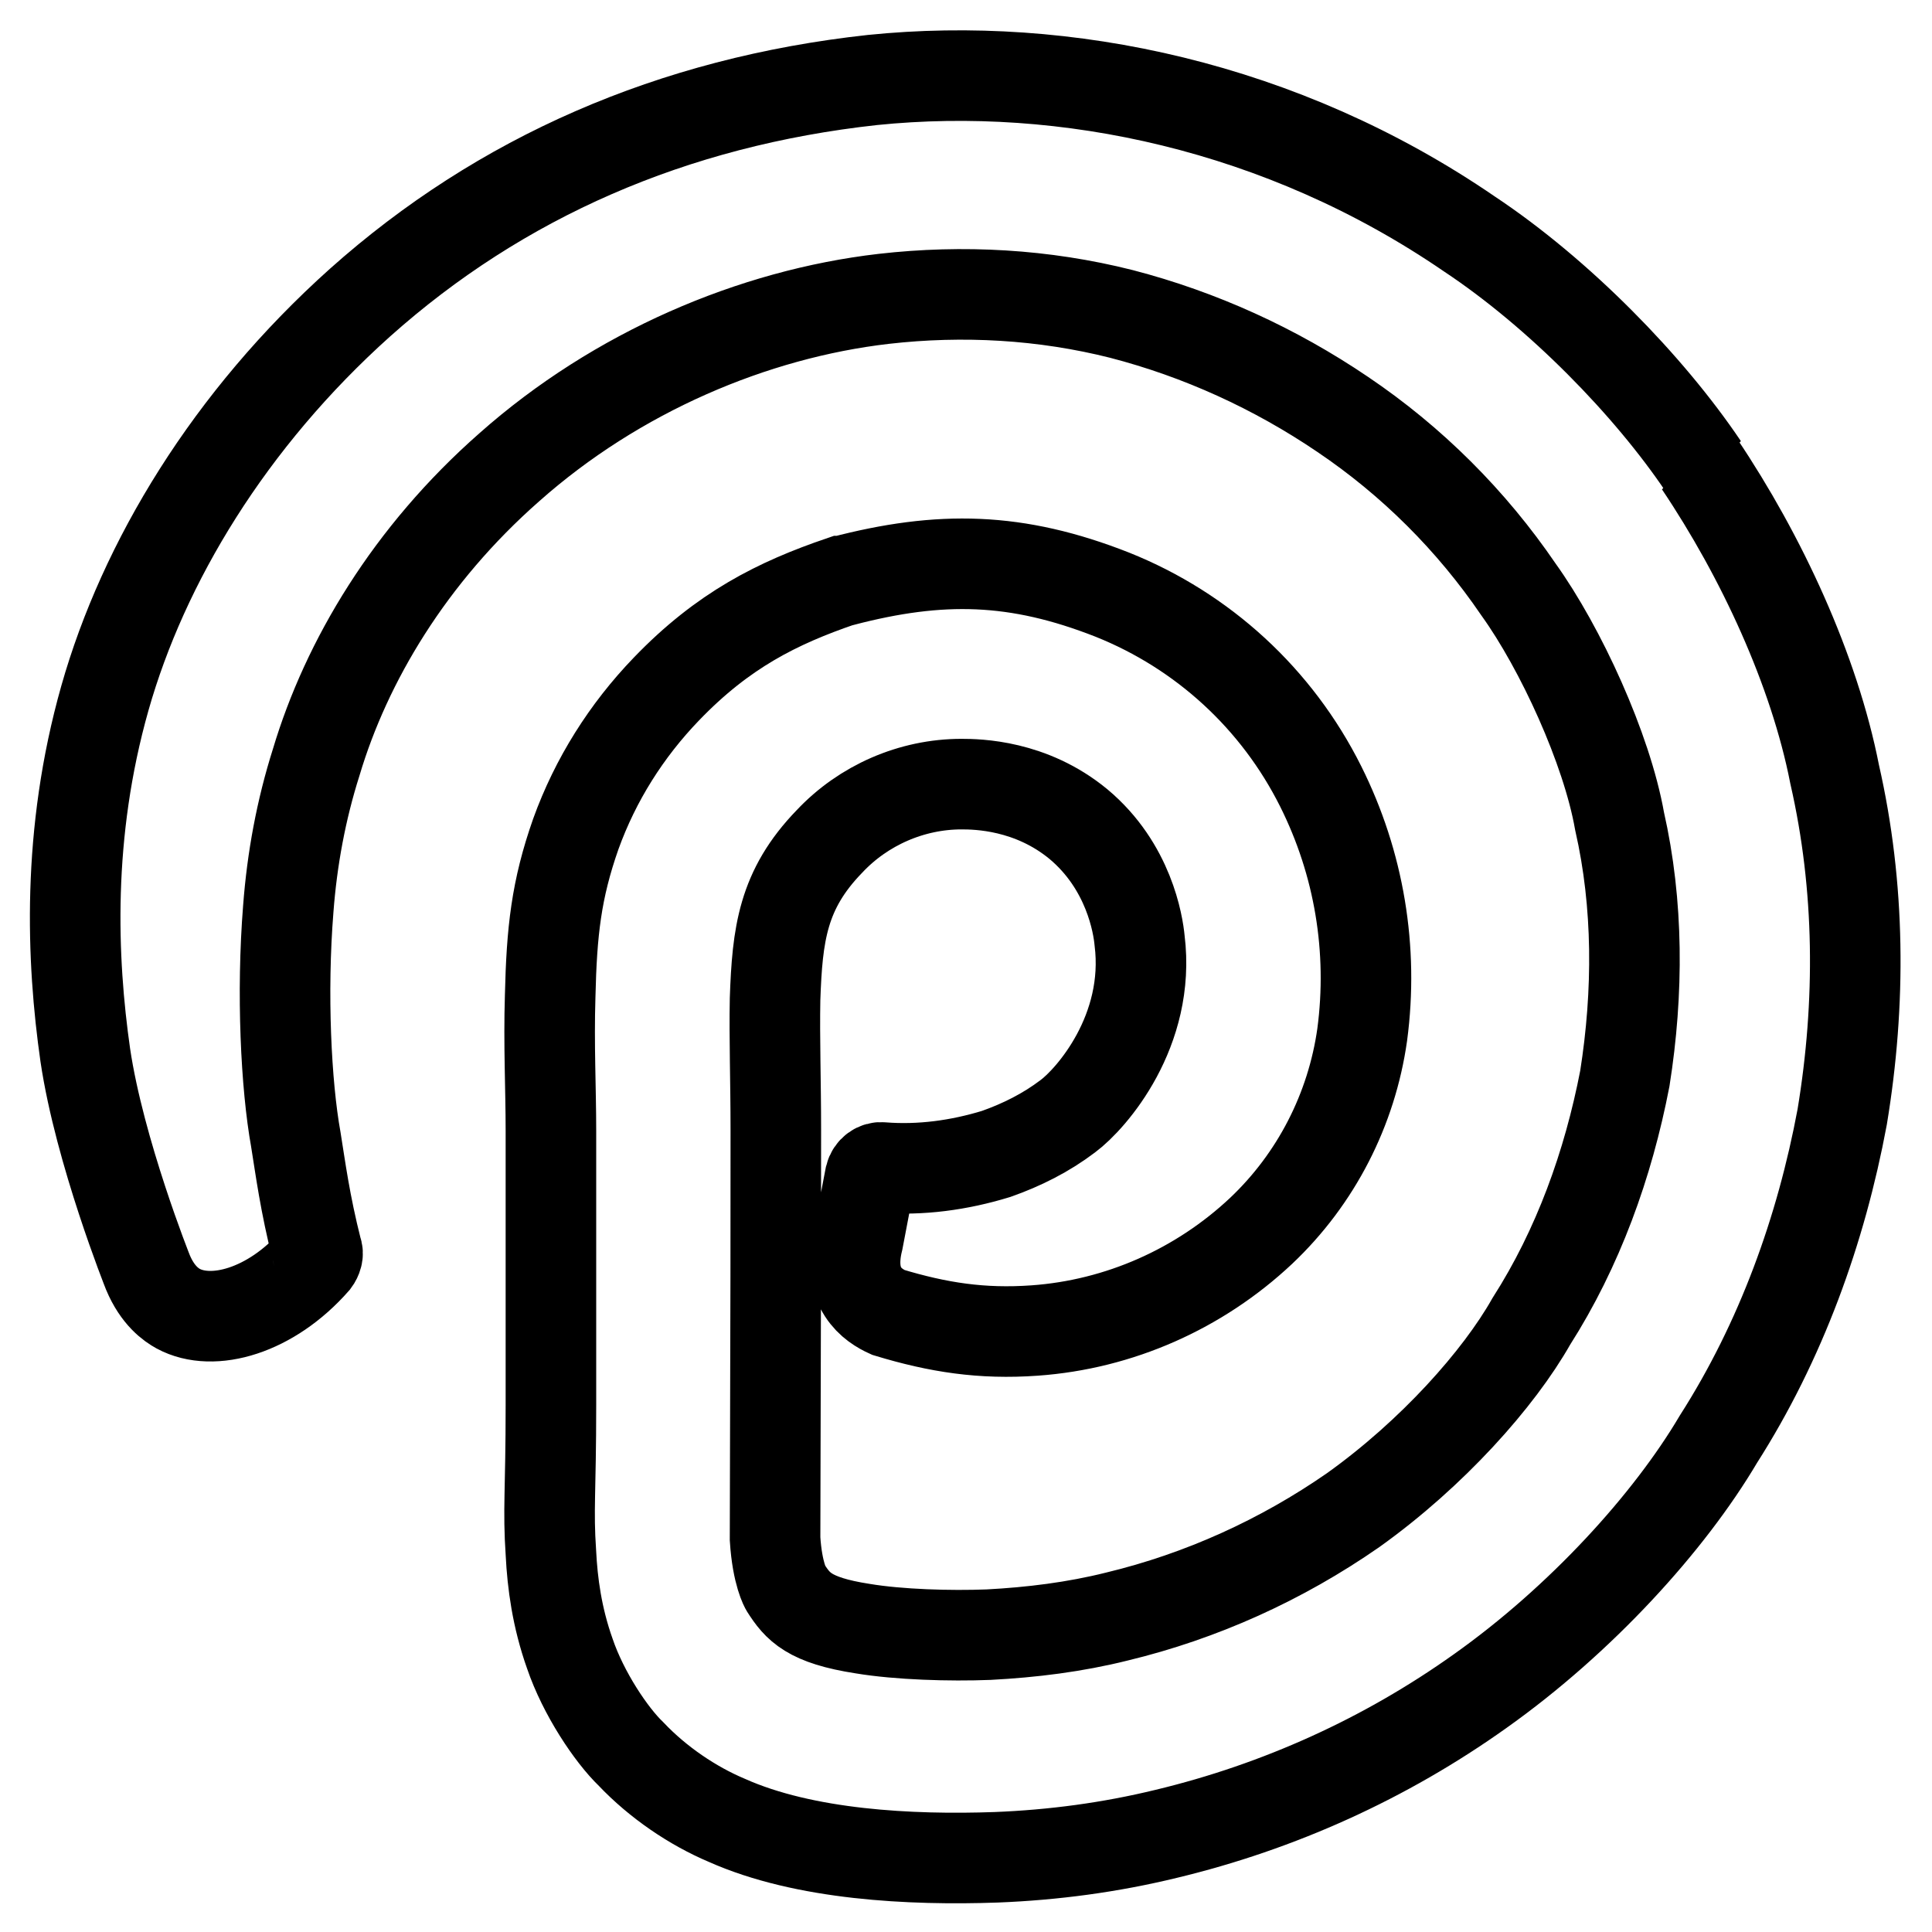
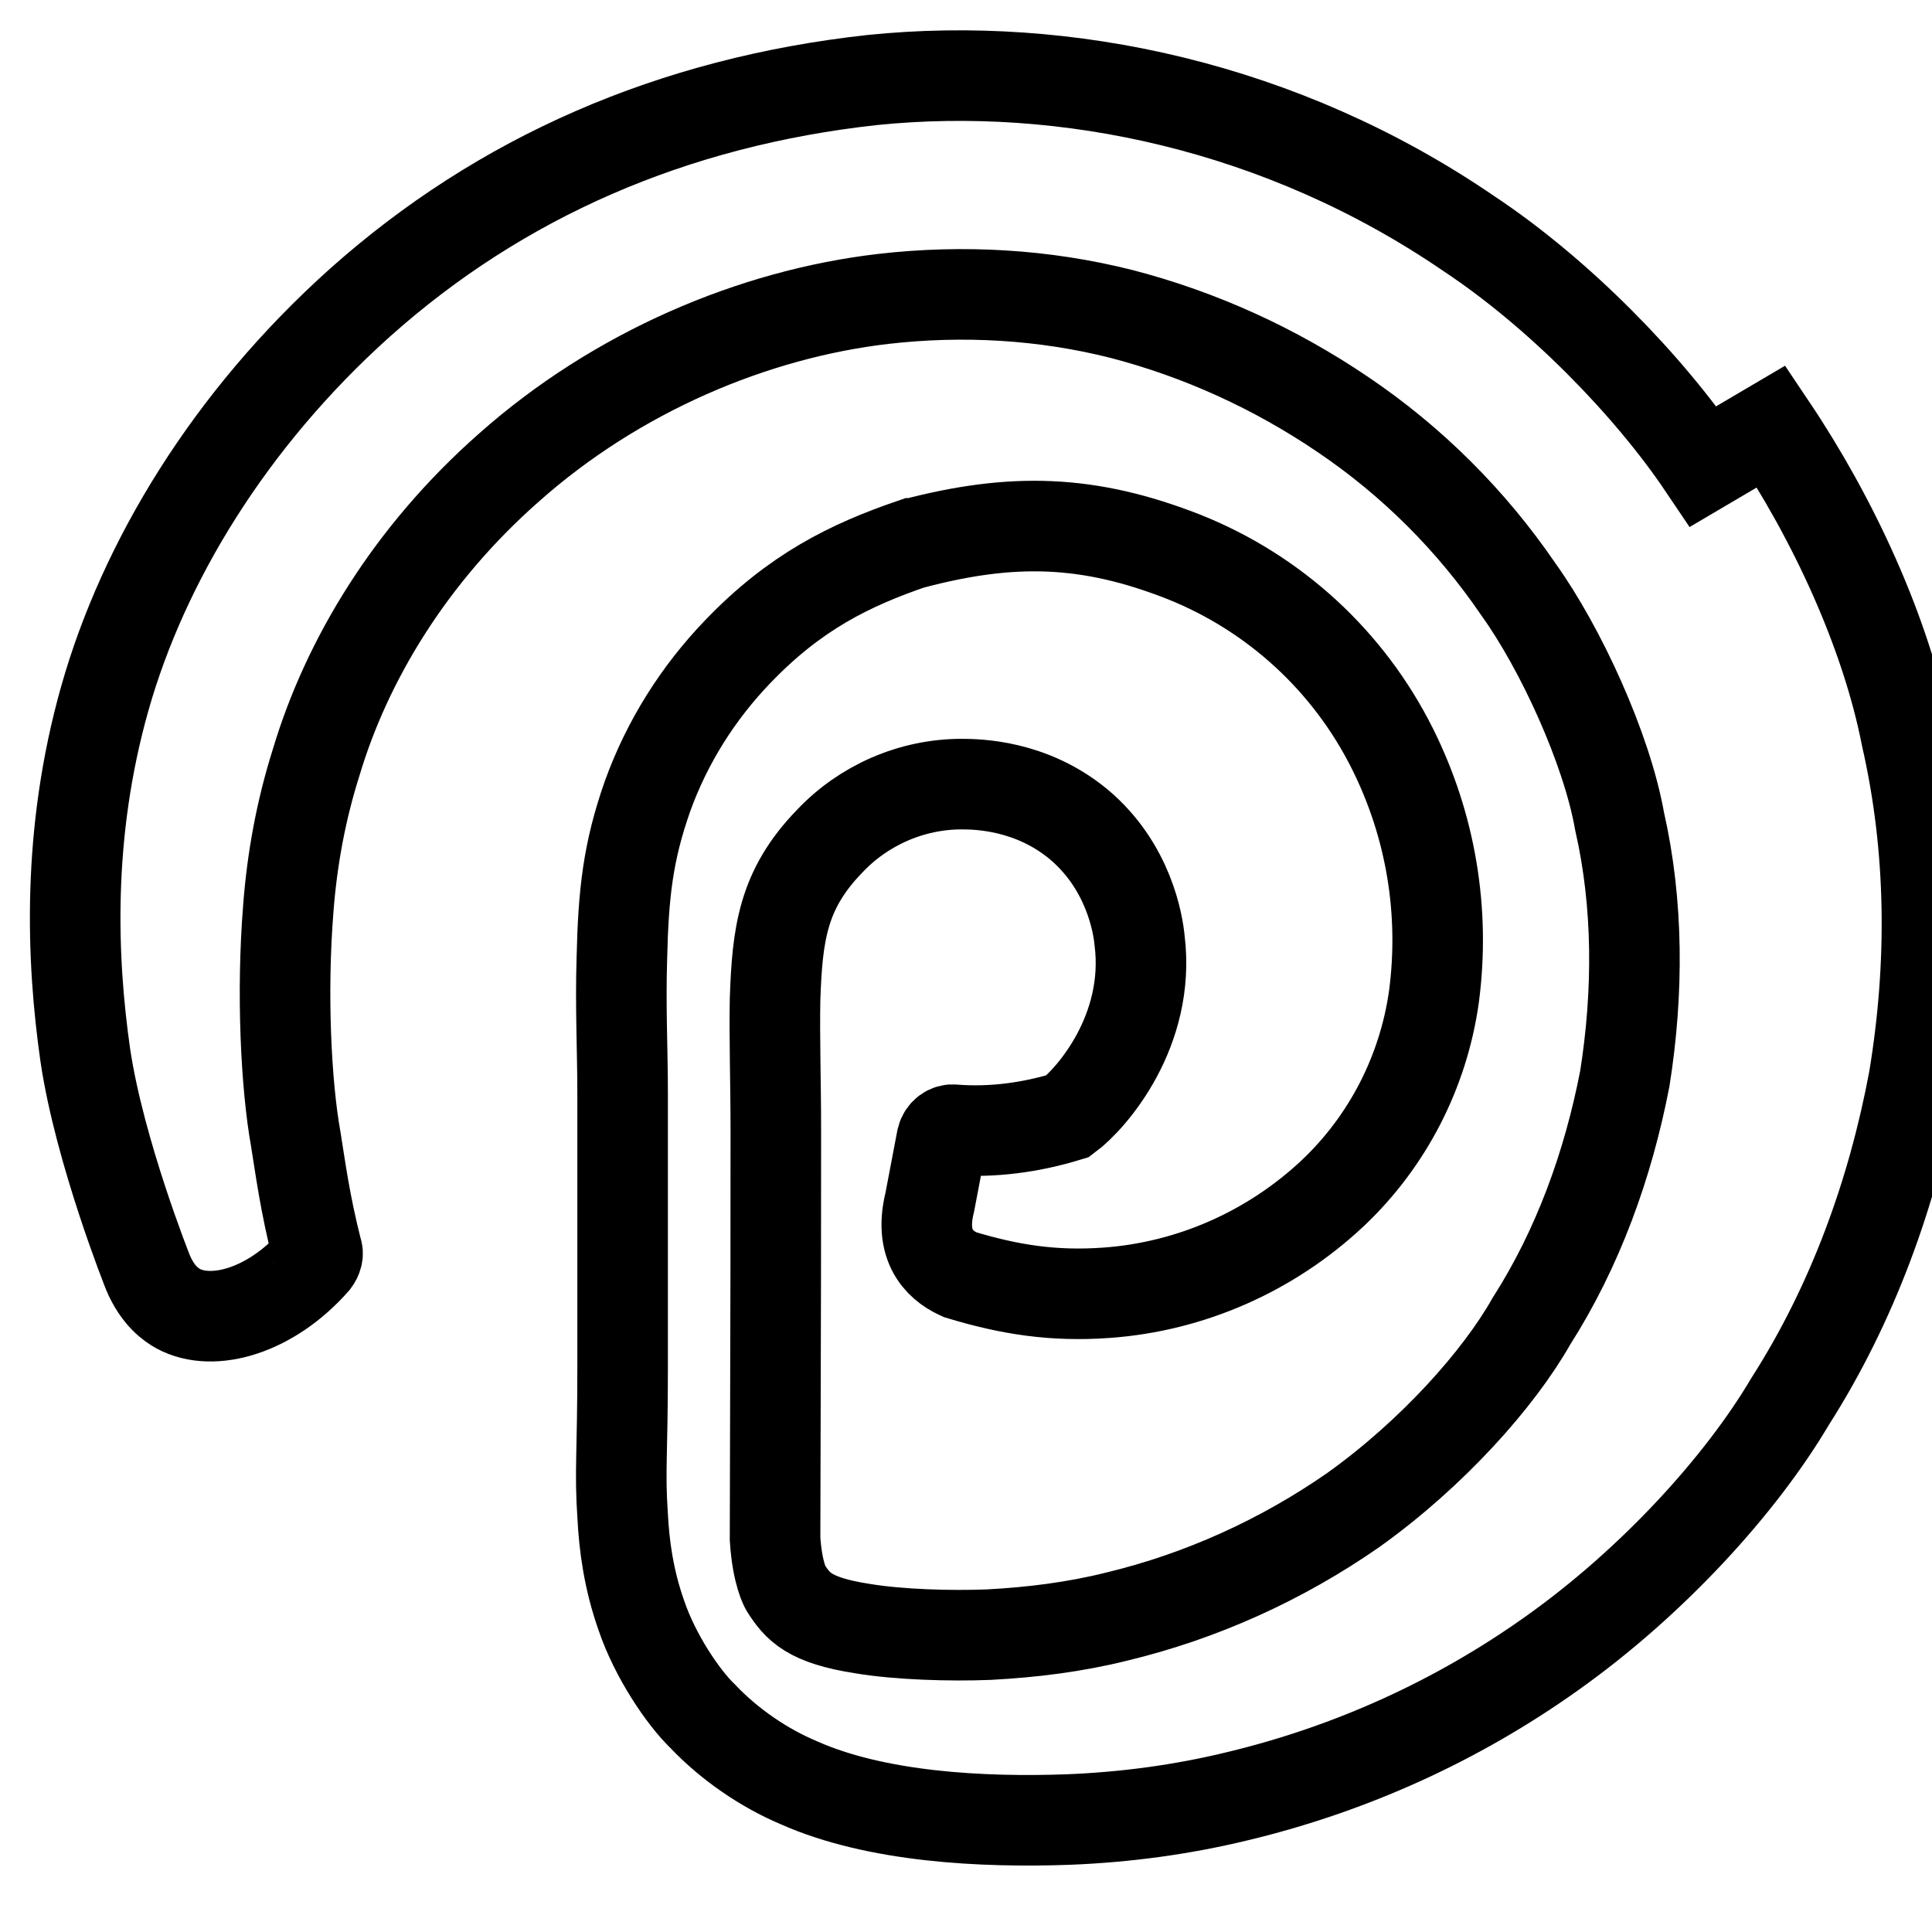
<svg xmlns="http://www.w3.org/2000/svg" version="1.1" x="0px" y="0px" viewBox="0 0 256 256" enable-background="new 0 0 256 256" xml:space="preserve">
  <g>
-     <path stroke-width="12" fill-opacity="0" stroke="#000000" d="M225.7,61.8c-7.2-10.7-19.1-22.9-31-30.8c-24.8-17-53.6-23-79.1-20.4c-26.5,2.9-49.3,12.9-67.9,29.5 C30.4,55.6,19,74.5,13.9,92.5c-5.1,18-4.4,34.7-2.6,47.3c1.9,12.8,8.3,28.8,8.3,28.8c1.3,3.1,3.1,4.3,4,4.8 c4.6,2.5,12.3,0.3,18.1-6.3c0.3-0.4,0.5-1,0.3-1.4c-1.6-6.3-2.2-11-2.8-14.7c-1.3-7.2-1.9-19.4-1-30.6c0.5-6.6,1.7-13.1,3.7-19.4 c4-13.4,12.4-27.5,25.6-39.1c14.2-12.6,32.3-20.3,49.6-22.3c10.5-1.2,21.2-0.6,31.5,2c10.4,2.7,20.3,7.2,29.3,13.3 c9.2,6.2,17.1,14.1,23.3,23.2c5.6,7.8,11.7,21.1,13.4,30.7c2.5,11,2.5,22.7,0.7,34.1c-2.2,11.4-6.2,22.5-12.4,32.2 c-4.3,7.6-13.1,17.5-23.6,25c-9.5,6.6-20.1,11.4-31.3,14.1c-5.6,1.4-11.3,2.1-17,2.4c-5.1,0.2-11.9,0-16.7-0.8 c-7.1-1.1-8.6-2.9-10.2-5.4c0,0-1.1-1.8-1.4-6.5c0.1-43.3,0.1-31.8,0.1-54.2c0-6.4-0.2-12.1-0.1-17.3c0.3-8.6,1-14.5,7.2-20.9 c4.5-4.8,10.9-7.6,17.5-7.6c2.1,0,9.2,0.1,15.5,5.3c6.7,5.6,7.9,13.3,8.1,15.4c1.5,12-6.4,21-9.5,23.3c-2.9,2.2-6.1,3.8-9.5,5 c-4.9,1.5-10,2.2-15.1,1.8c-0.7-0.1-1.4,0.4-1.6,1.2l-1.6,8.4c-1.6,6.4,2,8.7,4,9.6c6.6,2,12.4,2.9,19.4,2.4 c11.2-0.8,21.8-5.5,30-13.2c7.3-6.9,12-16.1,13.4-26c1.5-11.3-0.4-22.7-5.5-32.9c-5.8-11.6-15.6-20.6-27.6-25.4 c-12.7-5-22.8-5.2-35.8-1.8l-0.1,0c-8.5,2.9-15.7,6.5-23.2,14.3c-5.3,5.5-9.4,12-12,19.2c-2.6,7.4-3.2,12.9-3.4,21.5 c-0.2,6.4,0.1,12.3,0.1,17.8v36.4c0,11.6-0.4,13.7,0,19.6c0.2,4,0.8,8.5,2.5,13.3c1.8,5.3,5.5,10.8,8.1,13.3 c3.6,3.8,8.2,6.9,12.7,8.8c10.3,4.6,24.4,5.3,35.7,4.9c7.6-0.3,15.1-1.3,22.5-3.1c15-3.6,29.1-10,41.6-18.9 c13.4-9.5,25.1-22.4,31.6-33.4c8.3-13,13.6-27.7,16.4-42.7c2.5-15.1,2.4-30.5-1-45.4c-2.7-13.8-9.7-28.9-17.9-41.1L225.7,61.8 L225.7,61.8z" />
+     <path stroke-width="12" fill-opacity="0" stroke="#000000" d="M225.7,61.8c-7.2-10.7-19.1-22.9-31-30.8c-24.8-17-53.6-23-79.1-20.4c-26.5,2.9-49.3,12.9-67.9,29.5 C30.4,55.6,19,74.5,13.9,92.5c-5.1,18-4.4,34.7-2.6,47.3c1.9,12.8,8.3,28.8,8.3,28.8c1.3,3.1,3.1,4.3,4,4.8 c4.6,2.5,12.3,0.3,18.1-6.3c0.3-0.4,0.5-1,0.3-1.4c-1.6-6.3-2.2-11-2.8-14.7c-1.3-7.2-1.9-19.4-1-30.6c0.5-6.6,1.7-13.1,3.7-19.4 c4-13.4,12.4-27.5,25.6-39.1c14.2-12.6,32.3-20.3,49.6-22.3c10.5-1.2,21.2-0.6,31.5,2c10.4,2.7,20.3,7.2,29.3,13.3 c9.2,6.2,17.1,14.1,23.3,23.2c5.6,7.8,11.7,21.1,13.4,30.7c2.5,11,2.5,22.7,0.7,34.1c-2.2,11.4-6.2,22.5-12.4,32.2 c-4.3,7.6-13.1,17.5-23.6,25c-9.5,6.6-20.1,11.4-31.3,14.1c-5.6,1.4-11.3,2.1-17,2.4c-5.1,0.2-11.9,0-16.7-0.8 c-7.1-1.1-8.6-2.9-10.2-5.4c0,0-1.1-1.8-1.4-6.5c0.1-43.3,0.1-31.8,0.1-54.2c0-6.4-0.2-12.1-0.1-17.3c0.3-8.6,1-14.5,7.2-20.9 c4.5-4.8,10.9-7.6,17.5-7.6c2.1,0,9.2,0.1,15.5,5.3c6.7,5.6,7.9,13.3,8.1,15.4c1.5,12-6.4,21-9.5,23.3c-4.9,1.5-10,2.2-15.1,1.8c-0.7-0.1-1.4,0.4-1.6,1.2l-1.6,8.4c-1.6,6.4,2,8.7,4,9.6c6.6,2,12.4,2.9,19.4,2.4 c11.2-0.8,21.8-5.5,30-13.2c7.3-6.9,12-16.1,13.4-26c1.5-11.3-0.4-22.7-5.5-32.9c-5.8-11.6-15.6-20.6-27.6-25.4 c-12.7-5-22.8-5.2-35.8-1.8l-0.1,0c-8.5,2.9-15.7,6.5-23.2,14.3c-5.3,5.5-9.4,12-12,19.2c-2.6,7.4-3.2,12.9-3.4,21.5 c-0.2,6.4,0.1,12.3,0.1,17.8v36.4c0,11.6-0.4,13.7,0,19.6c0.2,4,0.8,8.5,2.5,13.3c1.8,5.3,5.5,10.8,8.1,13.3 c3.6,3.8,8.2,6.9,12.7,8.8c10.3,4.6,24.4,5.3,35.7,4.9c7.6-0.3,15.1-1.3,22.5-3.1c15-3.6,29.1-10,41.6-18.9 c13.4-9.5,25.1-22.4,31.6-33.4c8.3-13,13.6-27.7,16.4-42.7c2.5-15.1,2.4-30.5-1-45.4c-2.7-13.8-9.7-28.9-17.9-41.1L225.7,61.8 L225.7,61.8z" />
  </g>
</svg>